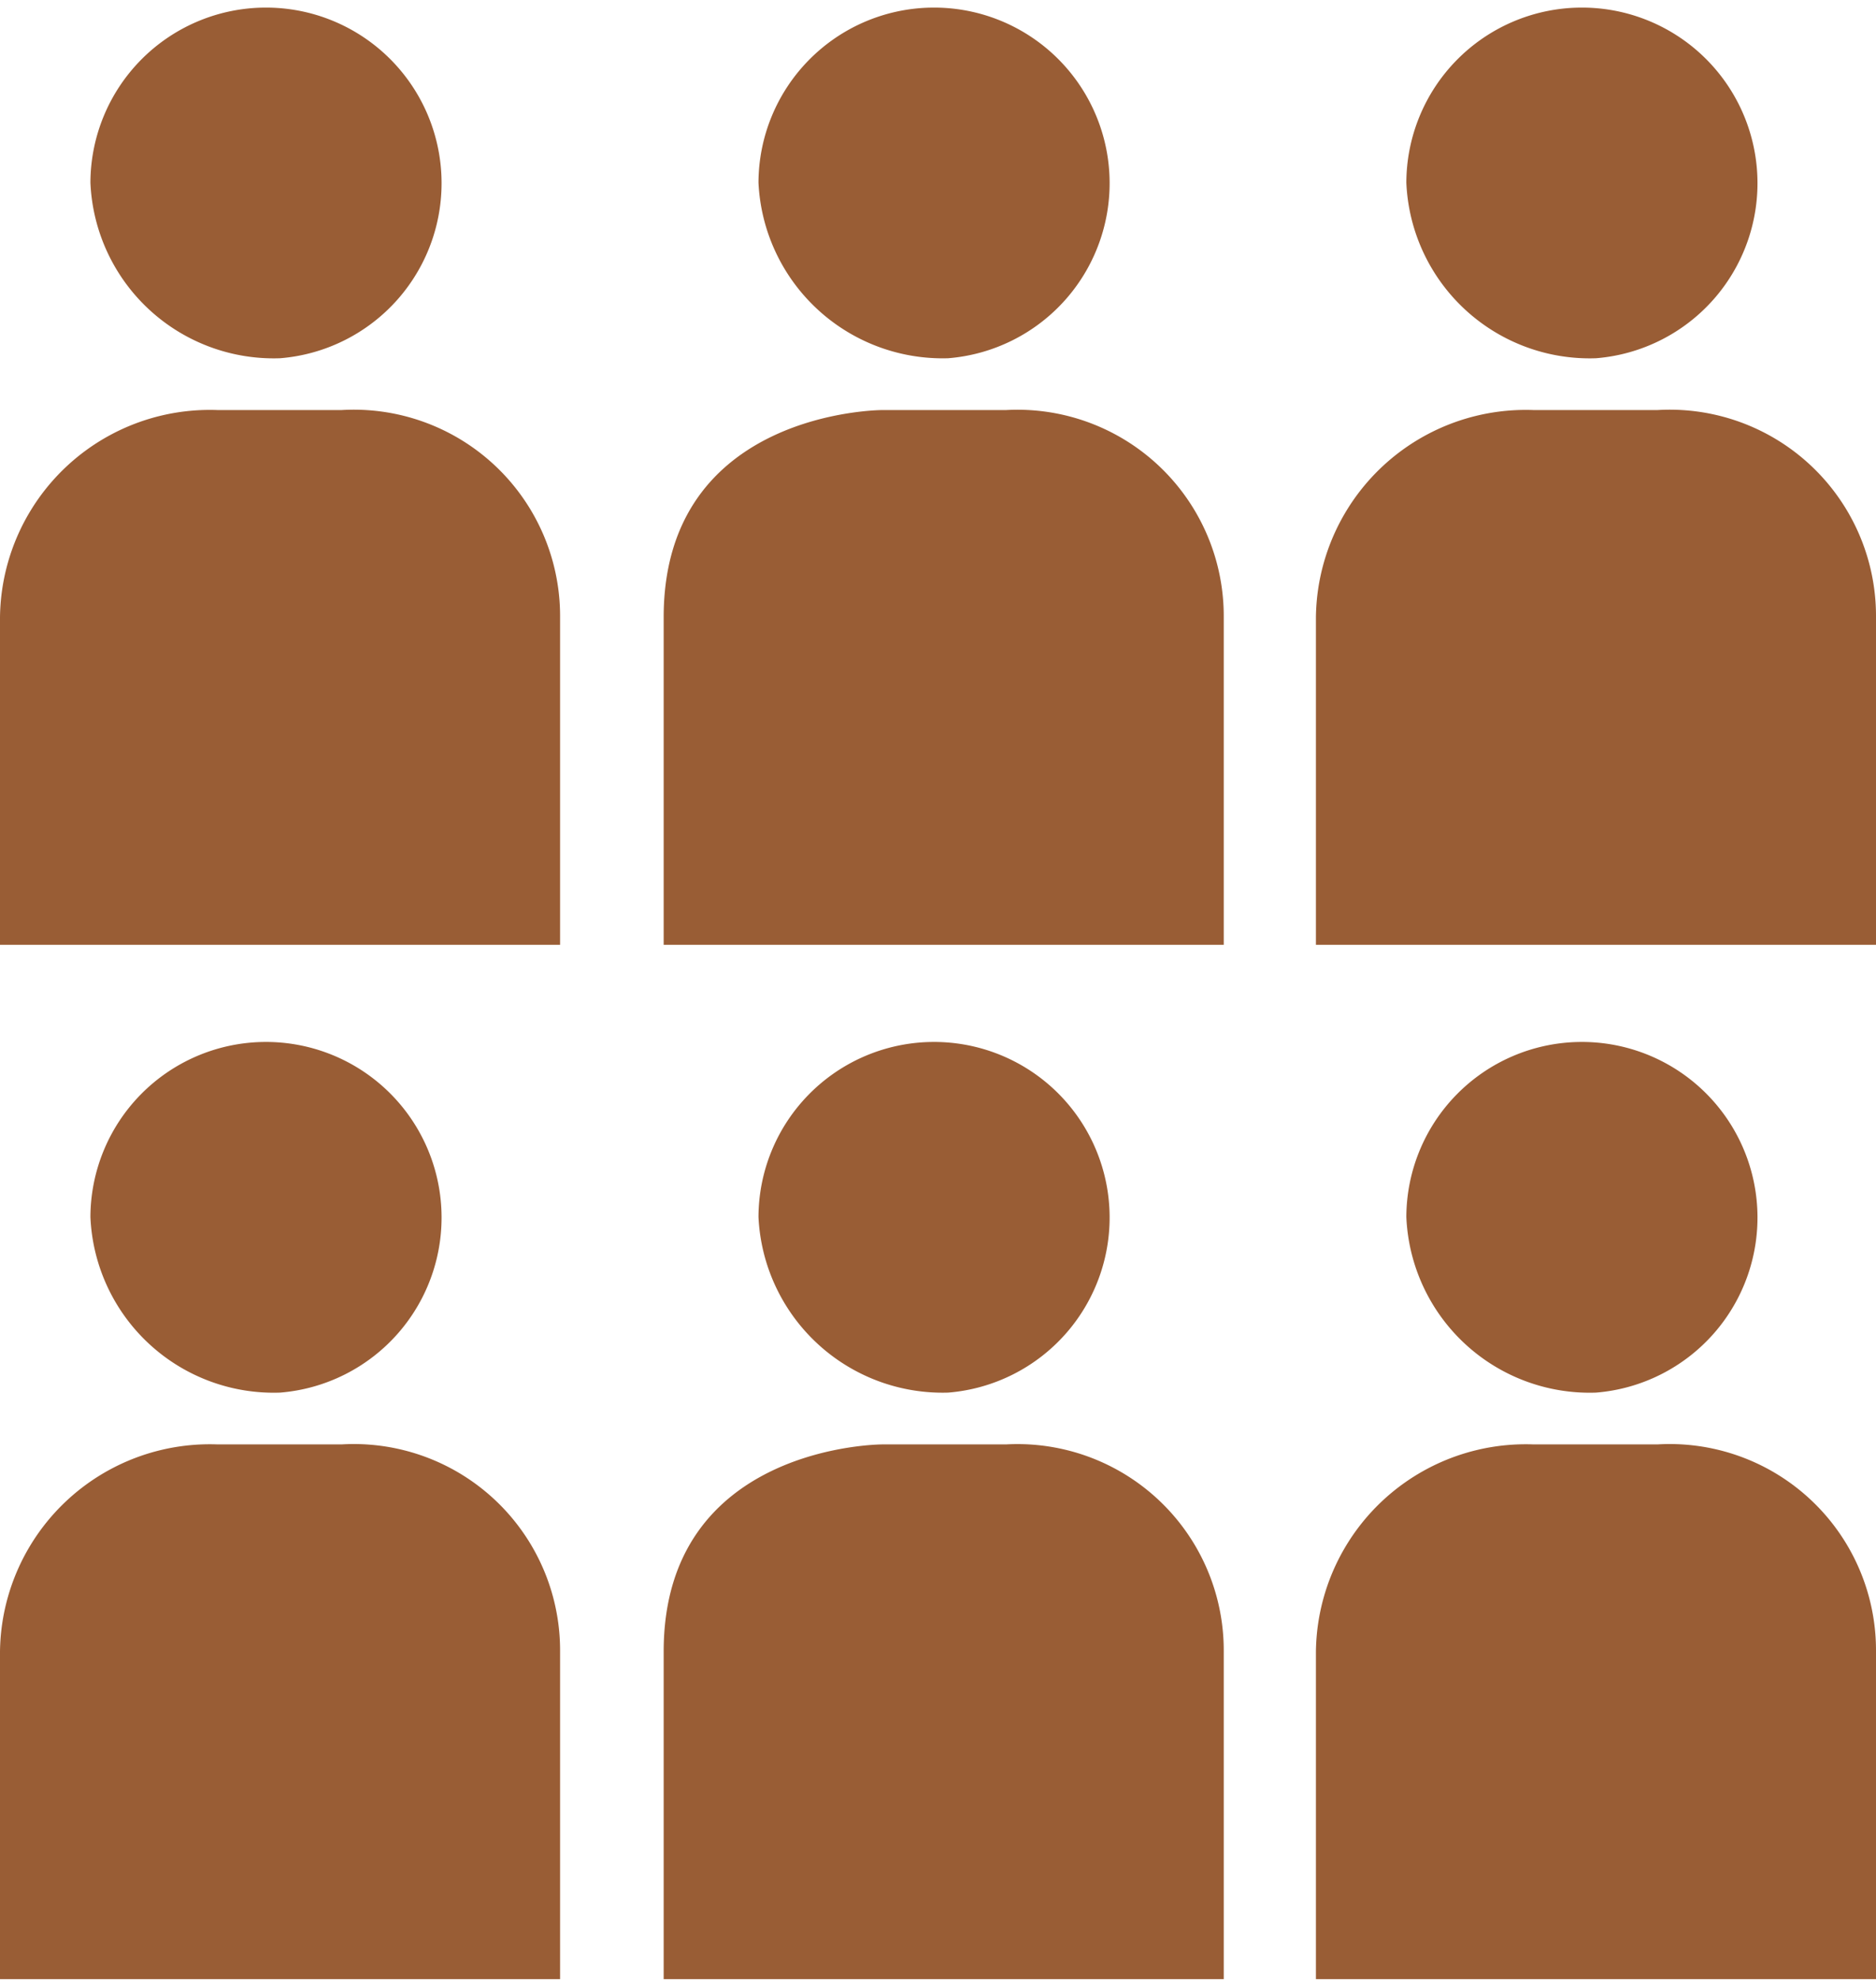
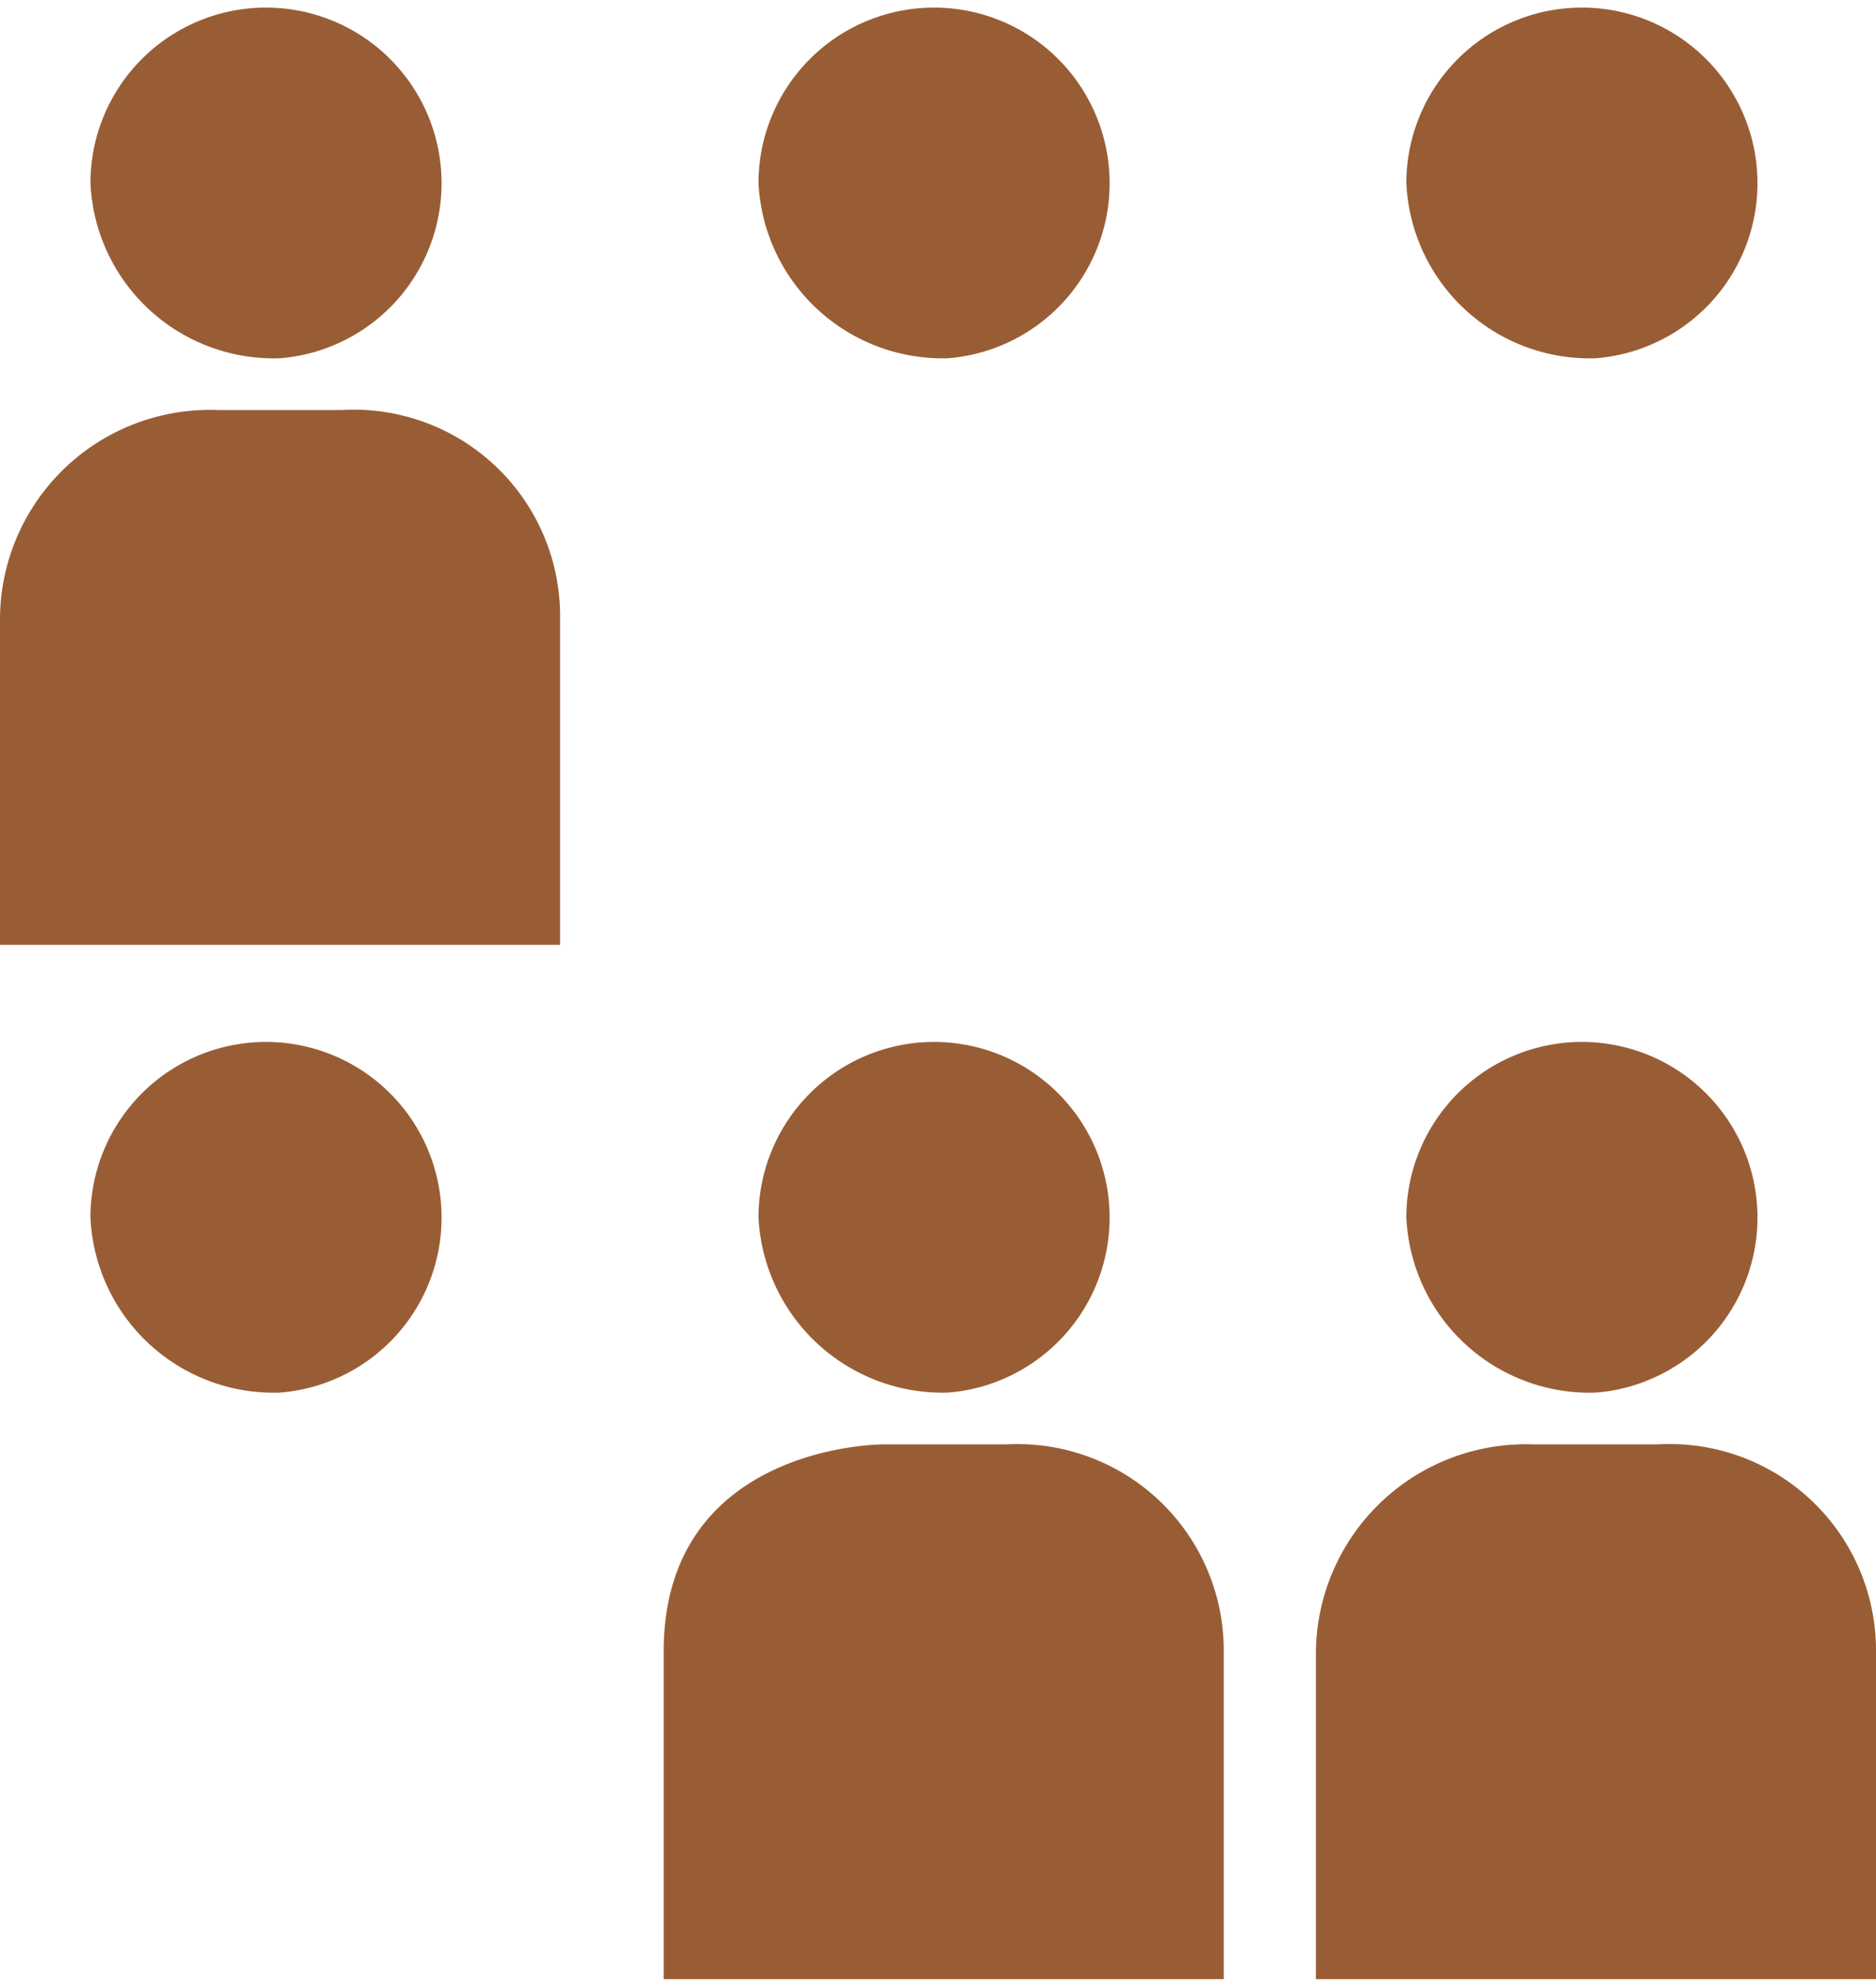
<svg xmlns="http://www.w3.org/2000/svg" id="Layer_1" data-name="Layer 1" viewBox="0 0 21.37 22.55">
  <defs>
    <style>.cls-1{fill:#995d35;}</style>
  </defs>
  <g id="meeting_room" data-name="meeting room">
    <path class="cls-1" d="M205.39,314.74a2,2,0,1,0-2.16-2,2.09,2.09,0,0,0,2.16,2" transform="translate(-202.2 -310.66)" />
    <path class="cls-1" d="M205.39,326.52a2,2,0,1,0-2.16-2,2.09,2.09,0,0,0,2.16,2" transform="translate(-202.2 -310.66)" />
    <path class="cls-1" d="M213,314.74a2,2,0,1,0-2.16-2,2.1,2.1,0,0,0,2.16,2" transform="translate(-202.2 -310.66)" />
    <path class="cls-1" d="M213,326.52a2,2,0,1,0-2.16-2,2.1,2.1,0,0,0,2.16,2" transform="translate(-202.2 -310.66)" />
    <path class="cls-1" d="M220.38,314.74a2,2,0,1,0-2.16-2,2.09,2.09,0,0,0,2.16,2" transform="translate(-202.2 -310.66)" />
    <path class="cls-1" d="M220.38,326.52a2,2,0,1,0-2.16-2,2.09,2.09,0,0,0,2.16,2" transform="translate(-202.2 -310.66)" />
    <path class="cls-1" d="M204.68,315.33a2.39,2.39,0,0,0-2.48,2.36v3.73h6.38v-3.73a2.35,2.35,0,0,0-2.49-2.36Z" transform="translate(-202.2 -310.66)" />
-     <path class="cls-1" d="M204.68,327.11a2.39,2.39,0,0,0-2.48,2.36v3.73h6.38v-3.73a2.35,2.35,0,0,0-2.49-2.36Z" transform="translate(-202.2 -310.66)" />
-     <path class="cls-1" d="M212.25,315.33s-2.49,0-2.49,2.36v3.73h6.38v-3.73a2.35,2.35,0,0,0-2.48-2.36Z" transform="translate(-202.2 -310.66)" />
    <path class="cls-1" d="M212.25,327.11s-2.49,0-2.49,2.36v3.73h6.38v-3.73a2.35,2.35,0,0,0-2.48-2.36Z" transform="translate(-202.2 -310.66)" />
-     <path class="cls-1" d="M219.67,315.33a2.39,2.39,0,0,0-2.48,2.36v3.73h6.38v-3.73a2.35,2.35,0,0,0-2.49-2.36Z" transform="translate(-202.2 -310.66)" />
    <path class="cls-1" d="M219.67,327.11a2.39,2.39,0,0,0-2.48,2.36v3.73h6.38v-3.73a2.35,2.35,0,0,0-2.49-2.36Z" transform="translate(-202.2 -310.66)" />
  </g>
</svg>